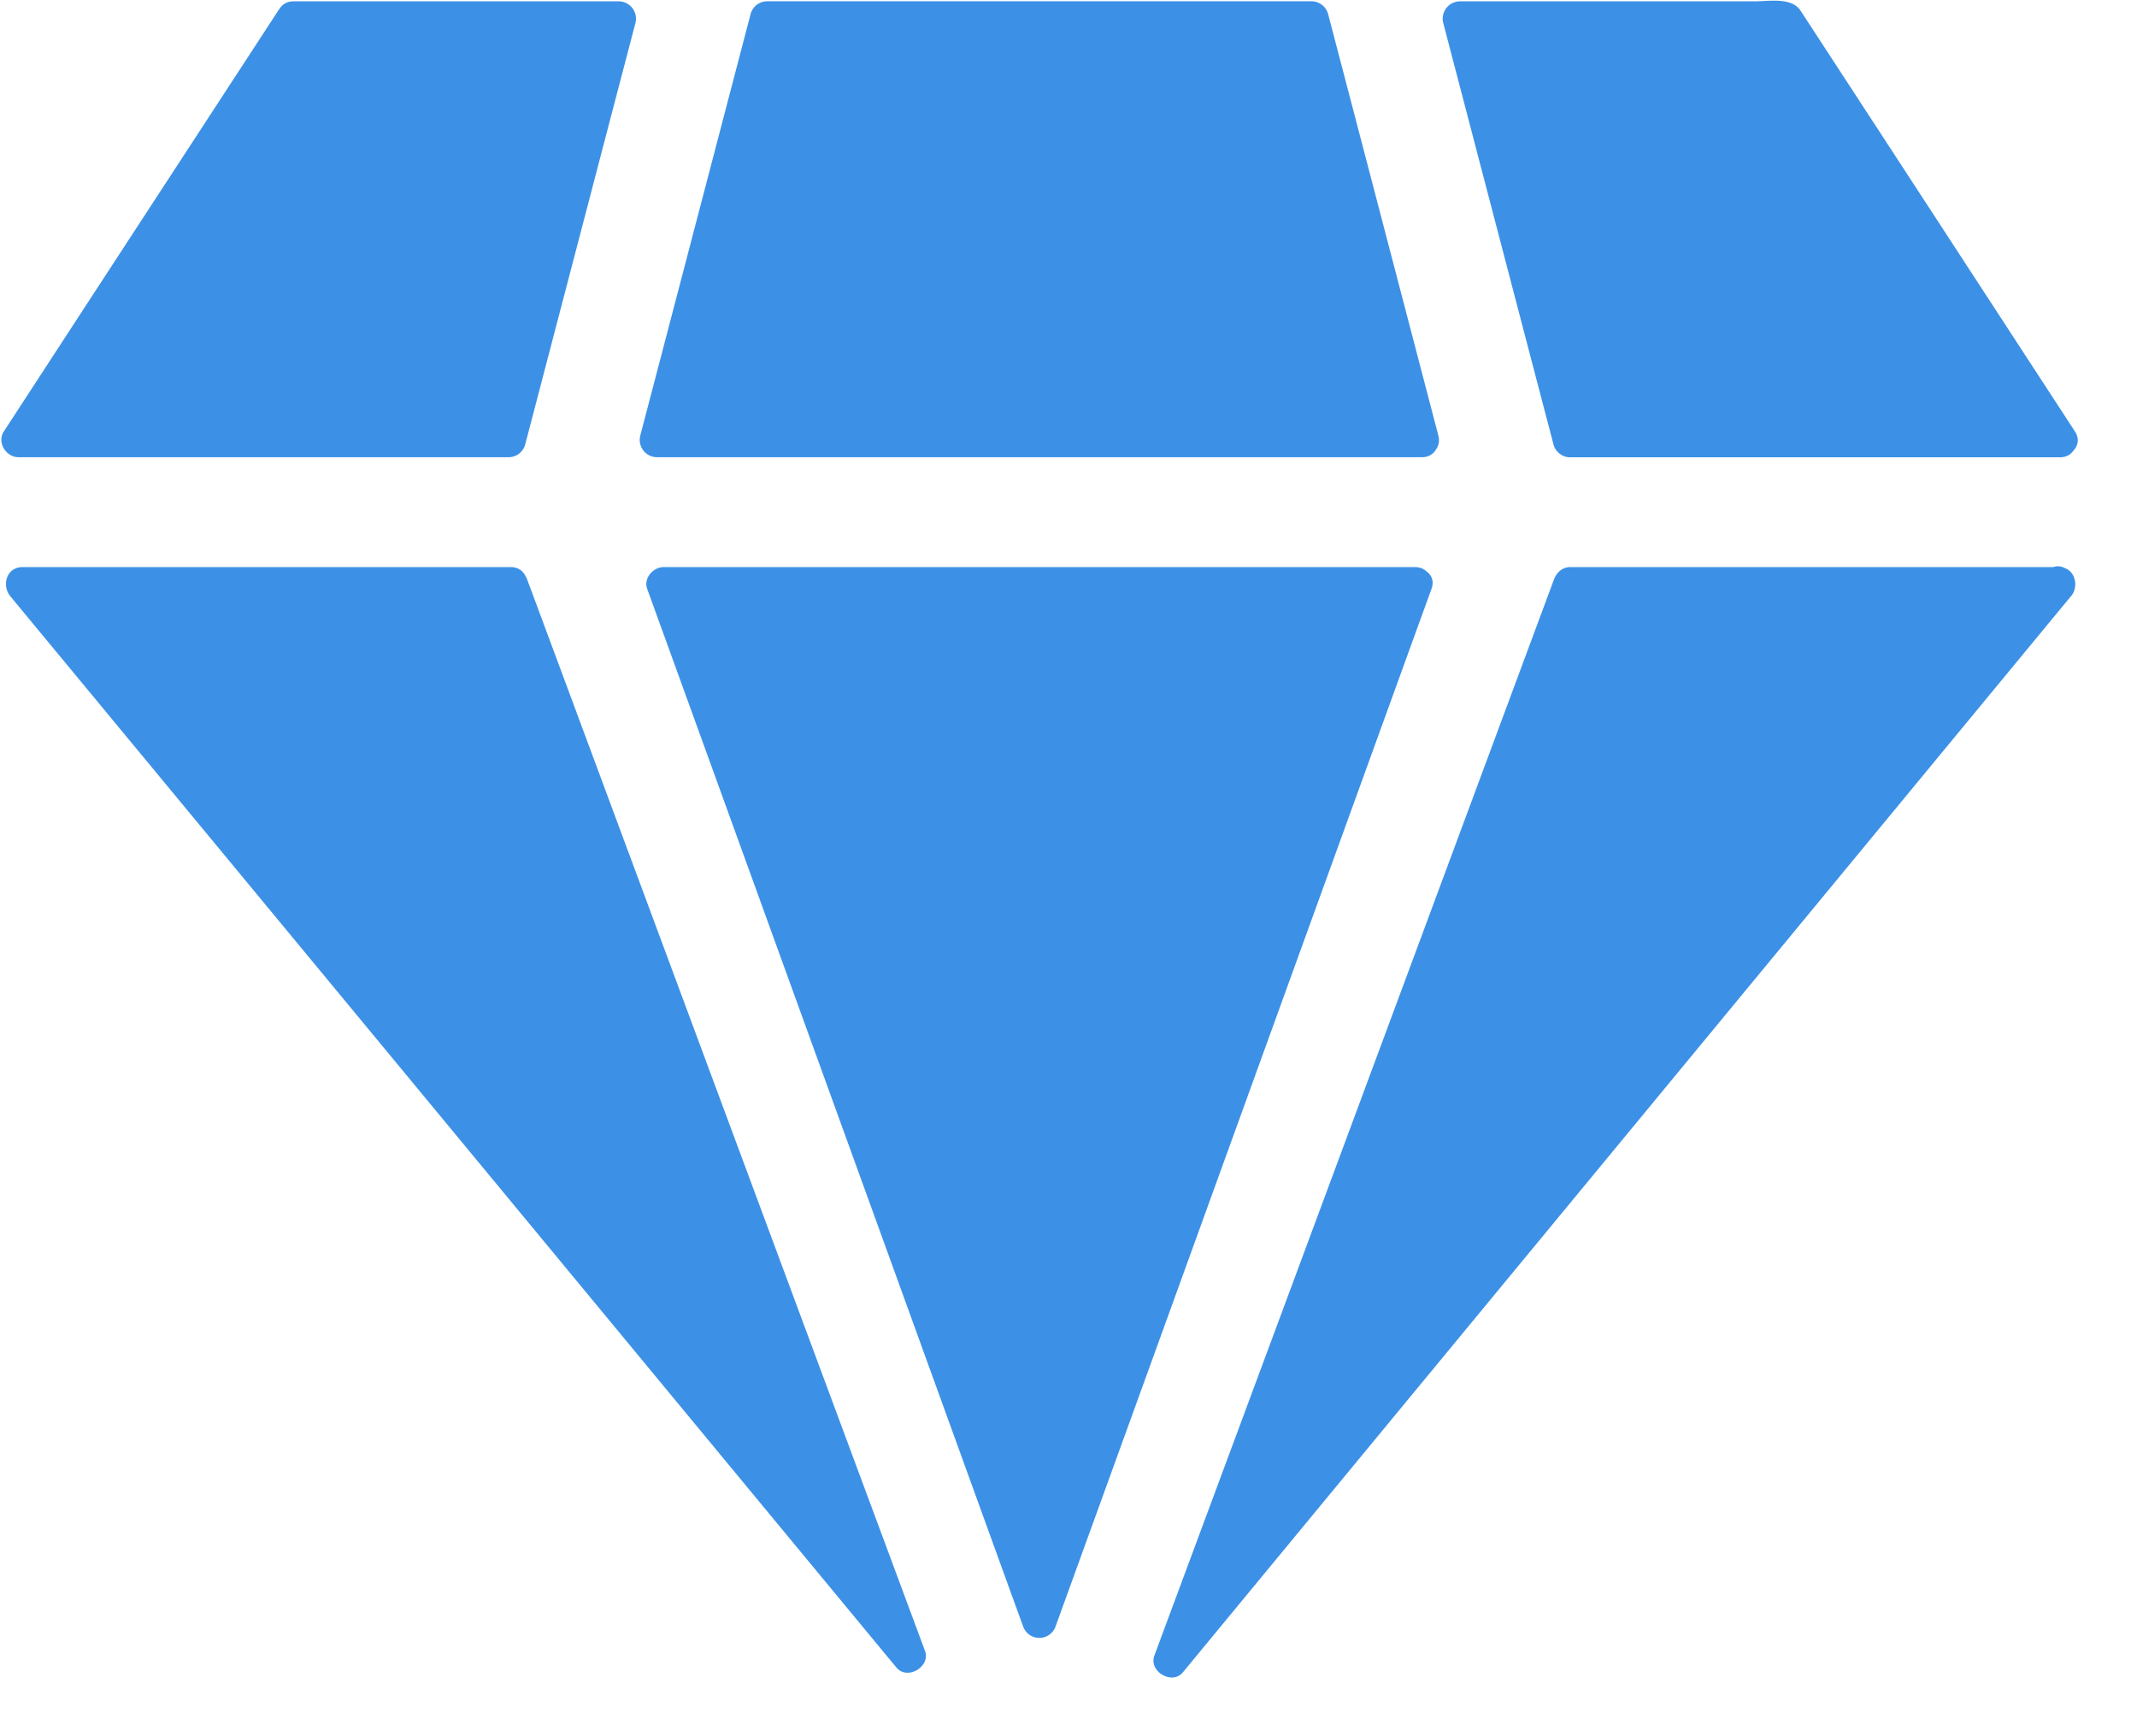
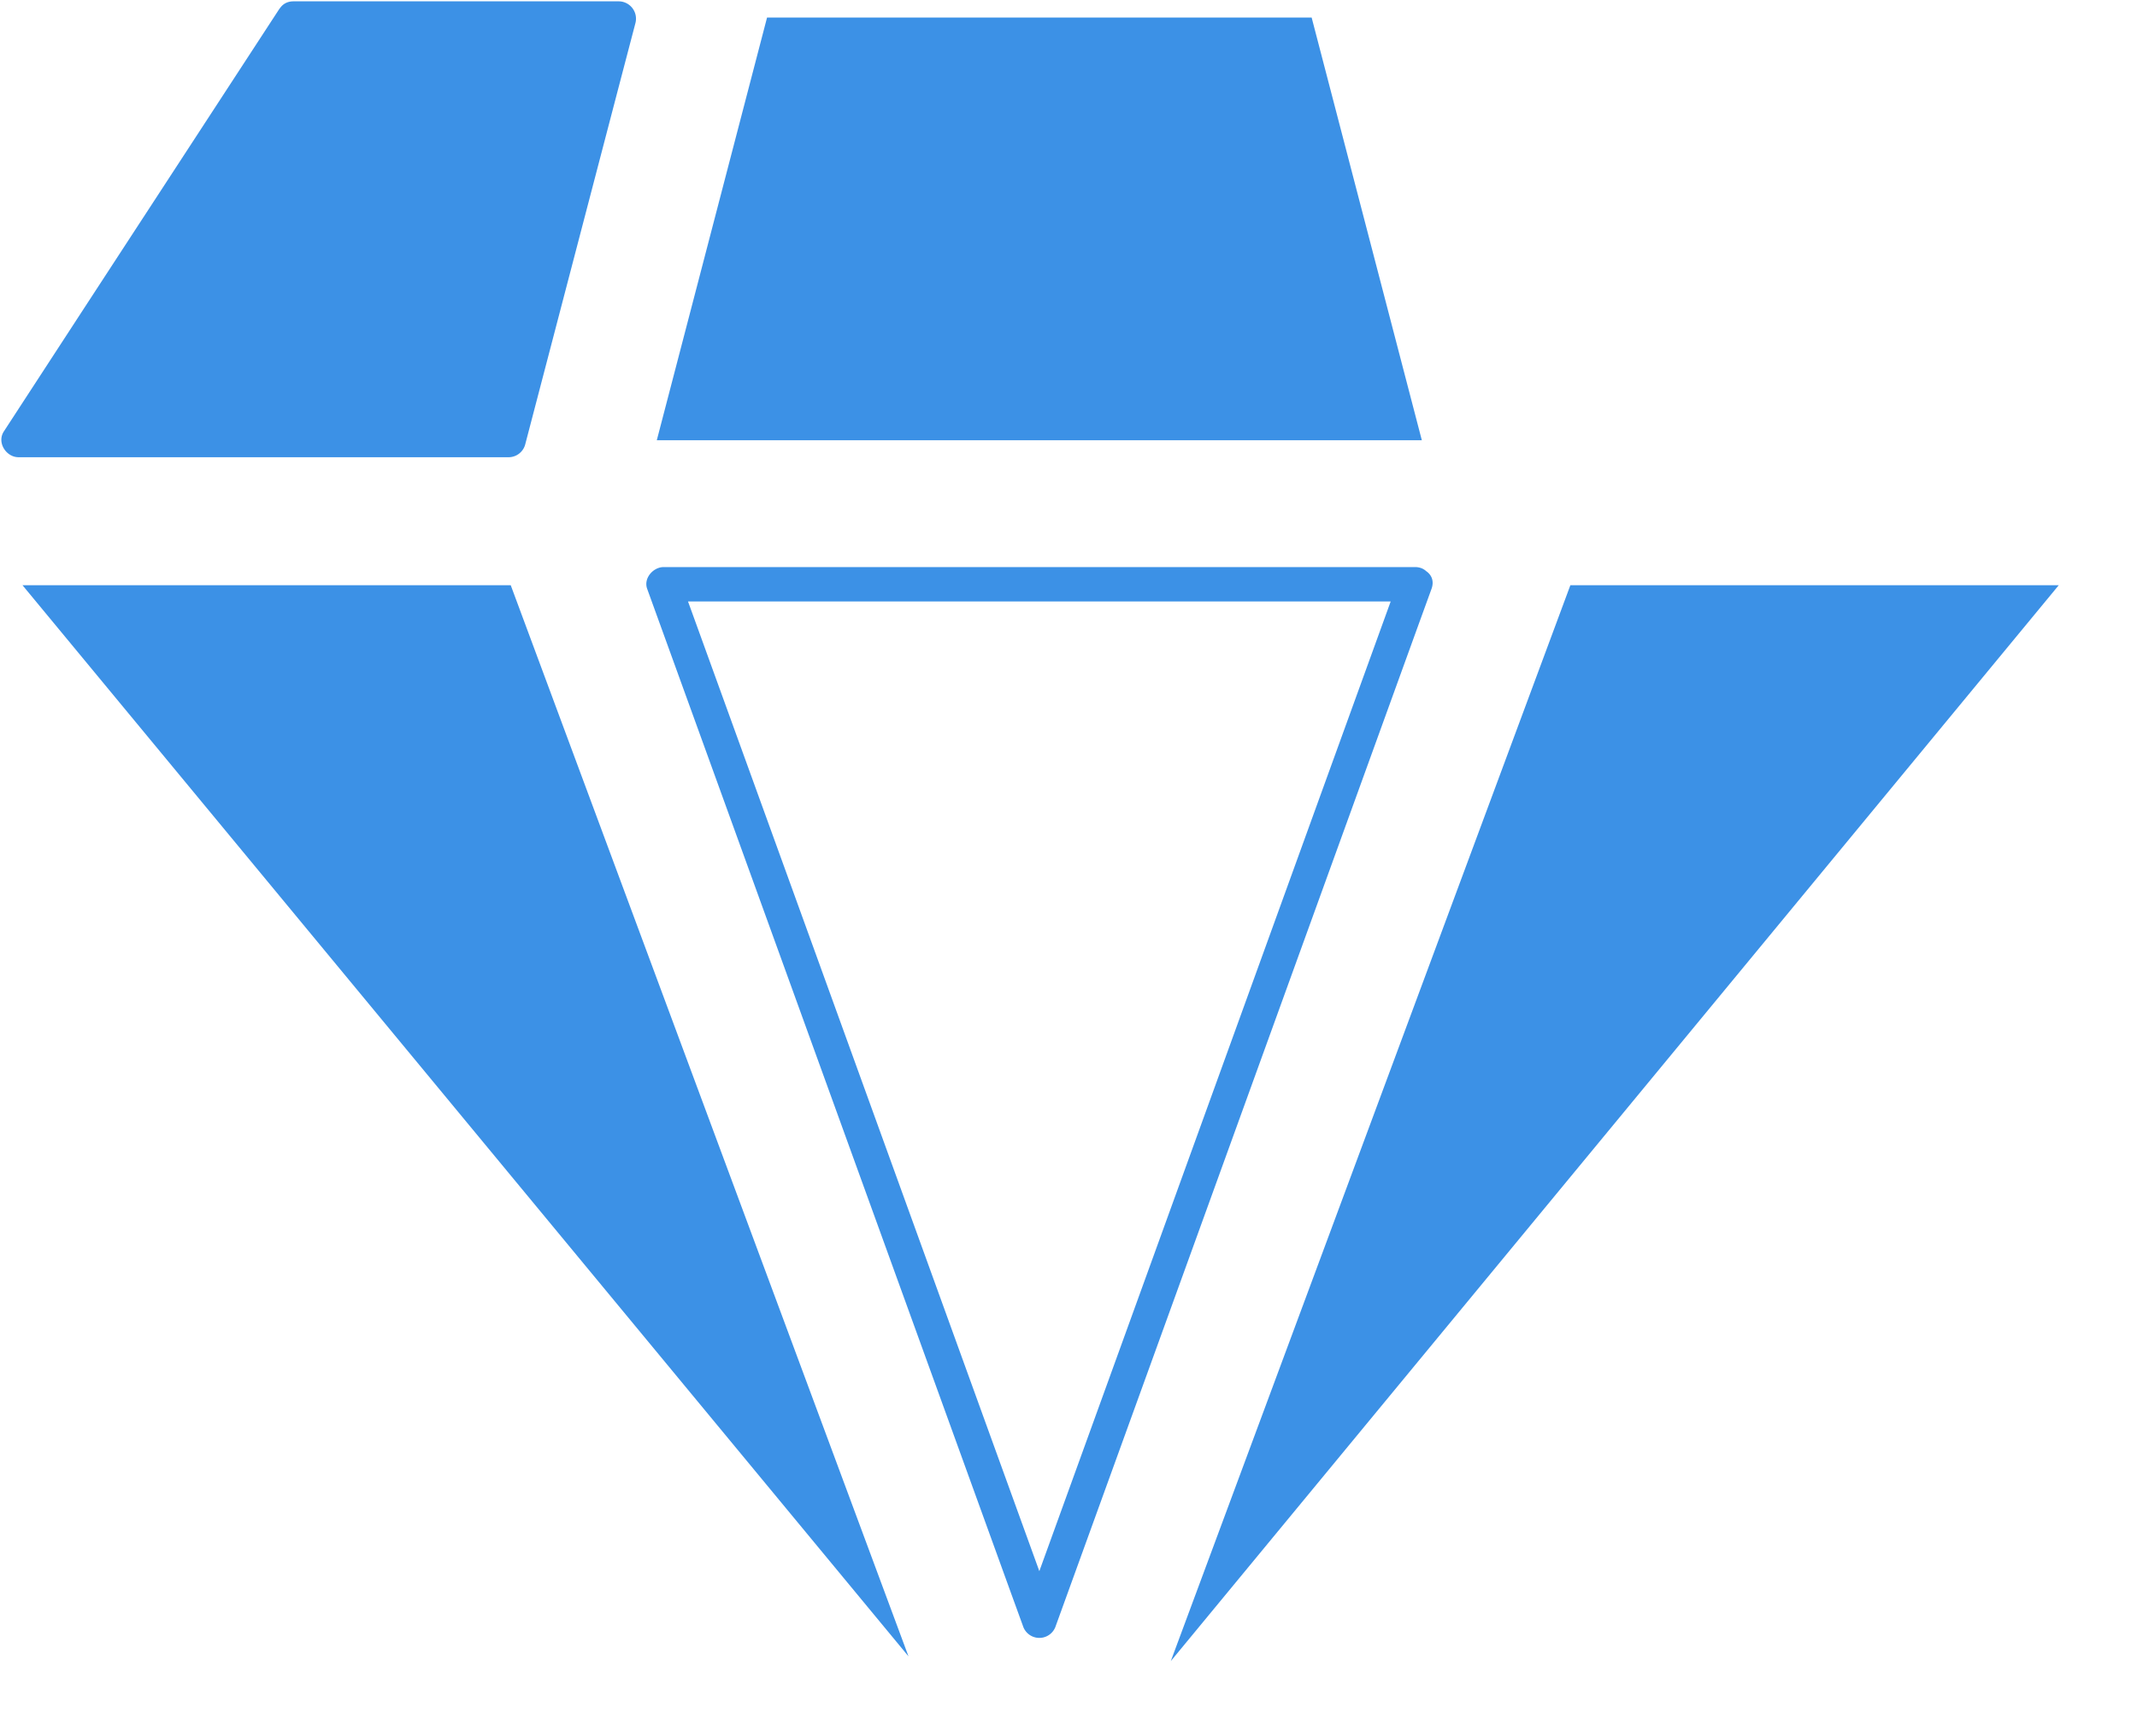
<svg xmlns="http://www.w3.org/2000/svg" width="32" height="26" viewBox="0 0 32 26">
  <g fill="#3C91E6" fill-rule="nonzero">
    <path d="M4.394.263h4.874l-1.65 6.33H.278z" />
    <path d="M4.394.535h4.874L9.022.209 7.63 5.529l-.26.992.247-.189H.279l.22.388L3.452 2.19 4.615.407c.182-.278-.261-.536-.441-.26L1.22 4.676.058 6.46c-.109.166.034.387.22.387h7.34a.258.258 0 0 0 .246-.189l1.391-5.32.26-.992A.26.26 0 0 0 9.268.02H4.395c-.33 0-.33.515 0 .515zM21.291 6.593H9.835l1.651-6.33h8.155z" />
-     <path d="M21.291 6.332H9.835l.247.326 1.391-5.32.26-.992-.247.189h8.155l-.247-.19 1.391 5.32.26.993c.084.321.577.185.493-.137l-1.391-5.32-.26-.992a.258.258 0 0 0-.246-.19h-8.155a.258.258 0 0 0-.246.19l-1.392 5.32-.26.992a.26.26 0 0 0 .247.326H21.292c.33 0 .33-.515 0-.515zM30.848 6.593H23.51L21.86.263h4.874z" />
-     <path d="M30.848 6.332H23.51l.247.19-1.391-5.32-.26-.993-.246.326h4.873l-.22-.128 2.952 4.529 1.164 1.784c.18.276.623.018.441-.26L28.117 1.93 26.962.16c-.134-.206-.474-.14-.686-.14h-4.418a.26.26 0 0 0-.246.326l1.391 5.32.26.992c.029.11.134.19.246.19H30.848c.33 0 .33-.516 0-.516z" />
    <g>
      <path d="M7.648 8.764l5.956 16.04L.337 8.764z" />
-       <path d="M7.402 8.818l1.184 3.188 2.435 6.558 2.012 5.42.325.874.427-.25-1.854-2.242-4.184-5.059A576485.4 576485.4 0 0 0 3.3 11.93L.655 8.733l-.137-.166-.18.44h7.31c.33 0 .33-.515 0-.515H.337c-.238 0-.318.273-.18.44a54645.835 54645.835 0 0 1 10.485 12.677l2.644 3.197.138.166c.161.195.515-.013.427-.25a300941.621 300941.621 0 0 1-3.619-9.747L8.22 9.555l-.325-.874c-.114-.309-.61-.175-.493.137z" />
    </g>
    <g>
-       <path d="M21.19 8.764l-5.627 15.529-5.625-15.53z" />
      <path d="M20.943 8.68l-1.193 3.291a1317063.558 1317063.558 0 0 1-4.245 11.718l-.188.52h.493l-1.192-3.29-2.4-6.626-1.845-5.092-.189-.52-.246.326H21.189c.33 0 .33-.515 0-.515H9.938c-.156 0-.305.166-.247.326l1.192 3.29a1320025.74 1320025.74 0 0 0 4.245 11.718l.189.52a.258.258 0 0 0 .493 0l1.192-3.29 2.4-6.626 1.845-5.092.189-.52c.113-.313-.381-.447-.493-.137z" />
    </g>
    <g>
      <path d="M30.828 8.764L17.532 24.875l5.983-16.111z" />
-       <path d="M30.647 8.567l-1.846 2.237-4.172 5.056-4.449 5.39-2.676 3.244-.153.185.428.25 1.18-3.178 2.434-6.553c.675-1.82 1.35-3.64 2.027-5.459l.342-.921-.247.189h7.313c.33 0 .33-.515 0-.515h-7.313c-.121 0-.206.08-.247.189l-1.18 3.178-2.433 6.554-2.027 5.458-.342.921c-.089.238.266.447.427.251l1.846-2.237 4.172-5.056a577508.713 577508.713 0 0 0 7.125-8.634l.153-.185c.21-.253-.15-.62-.362-.364z" />
    </g>
  </g>
</svg>